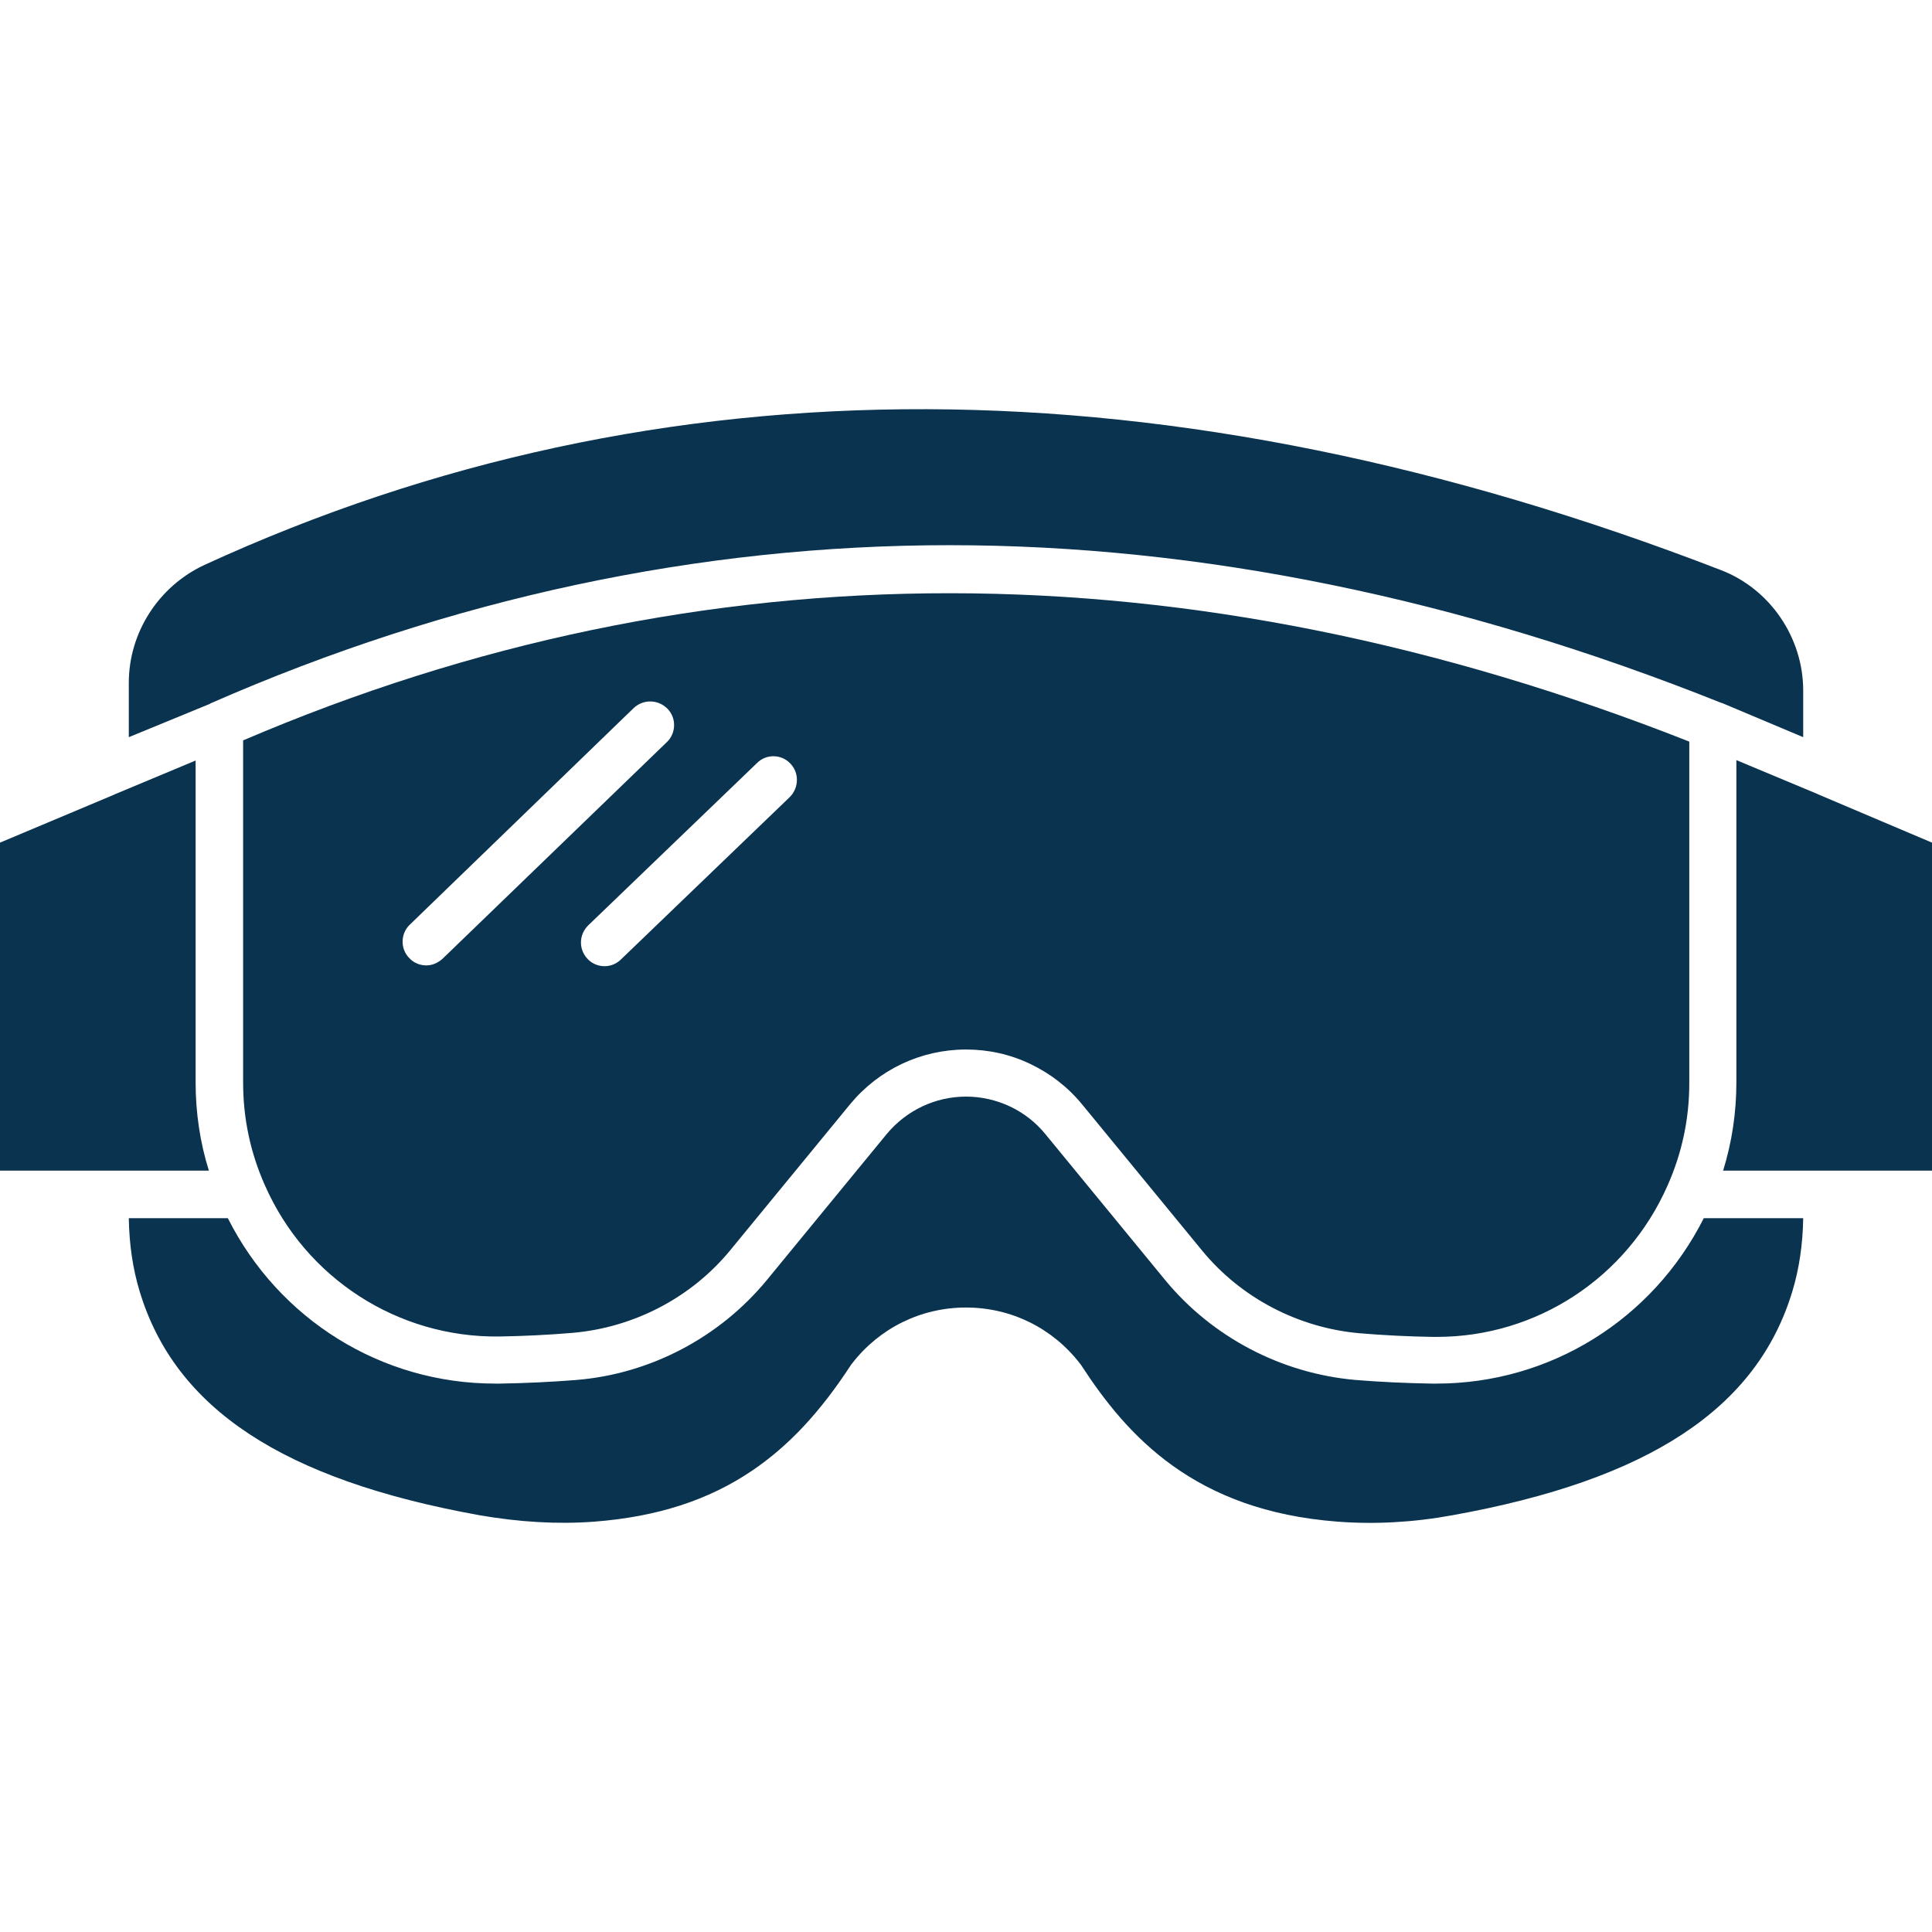
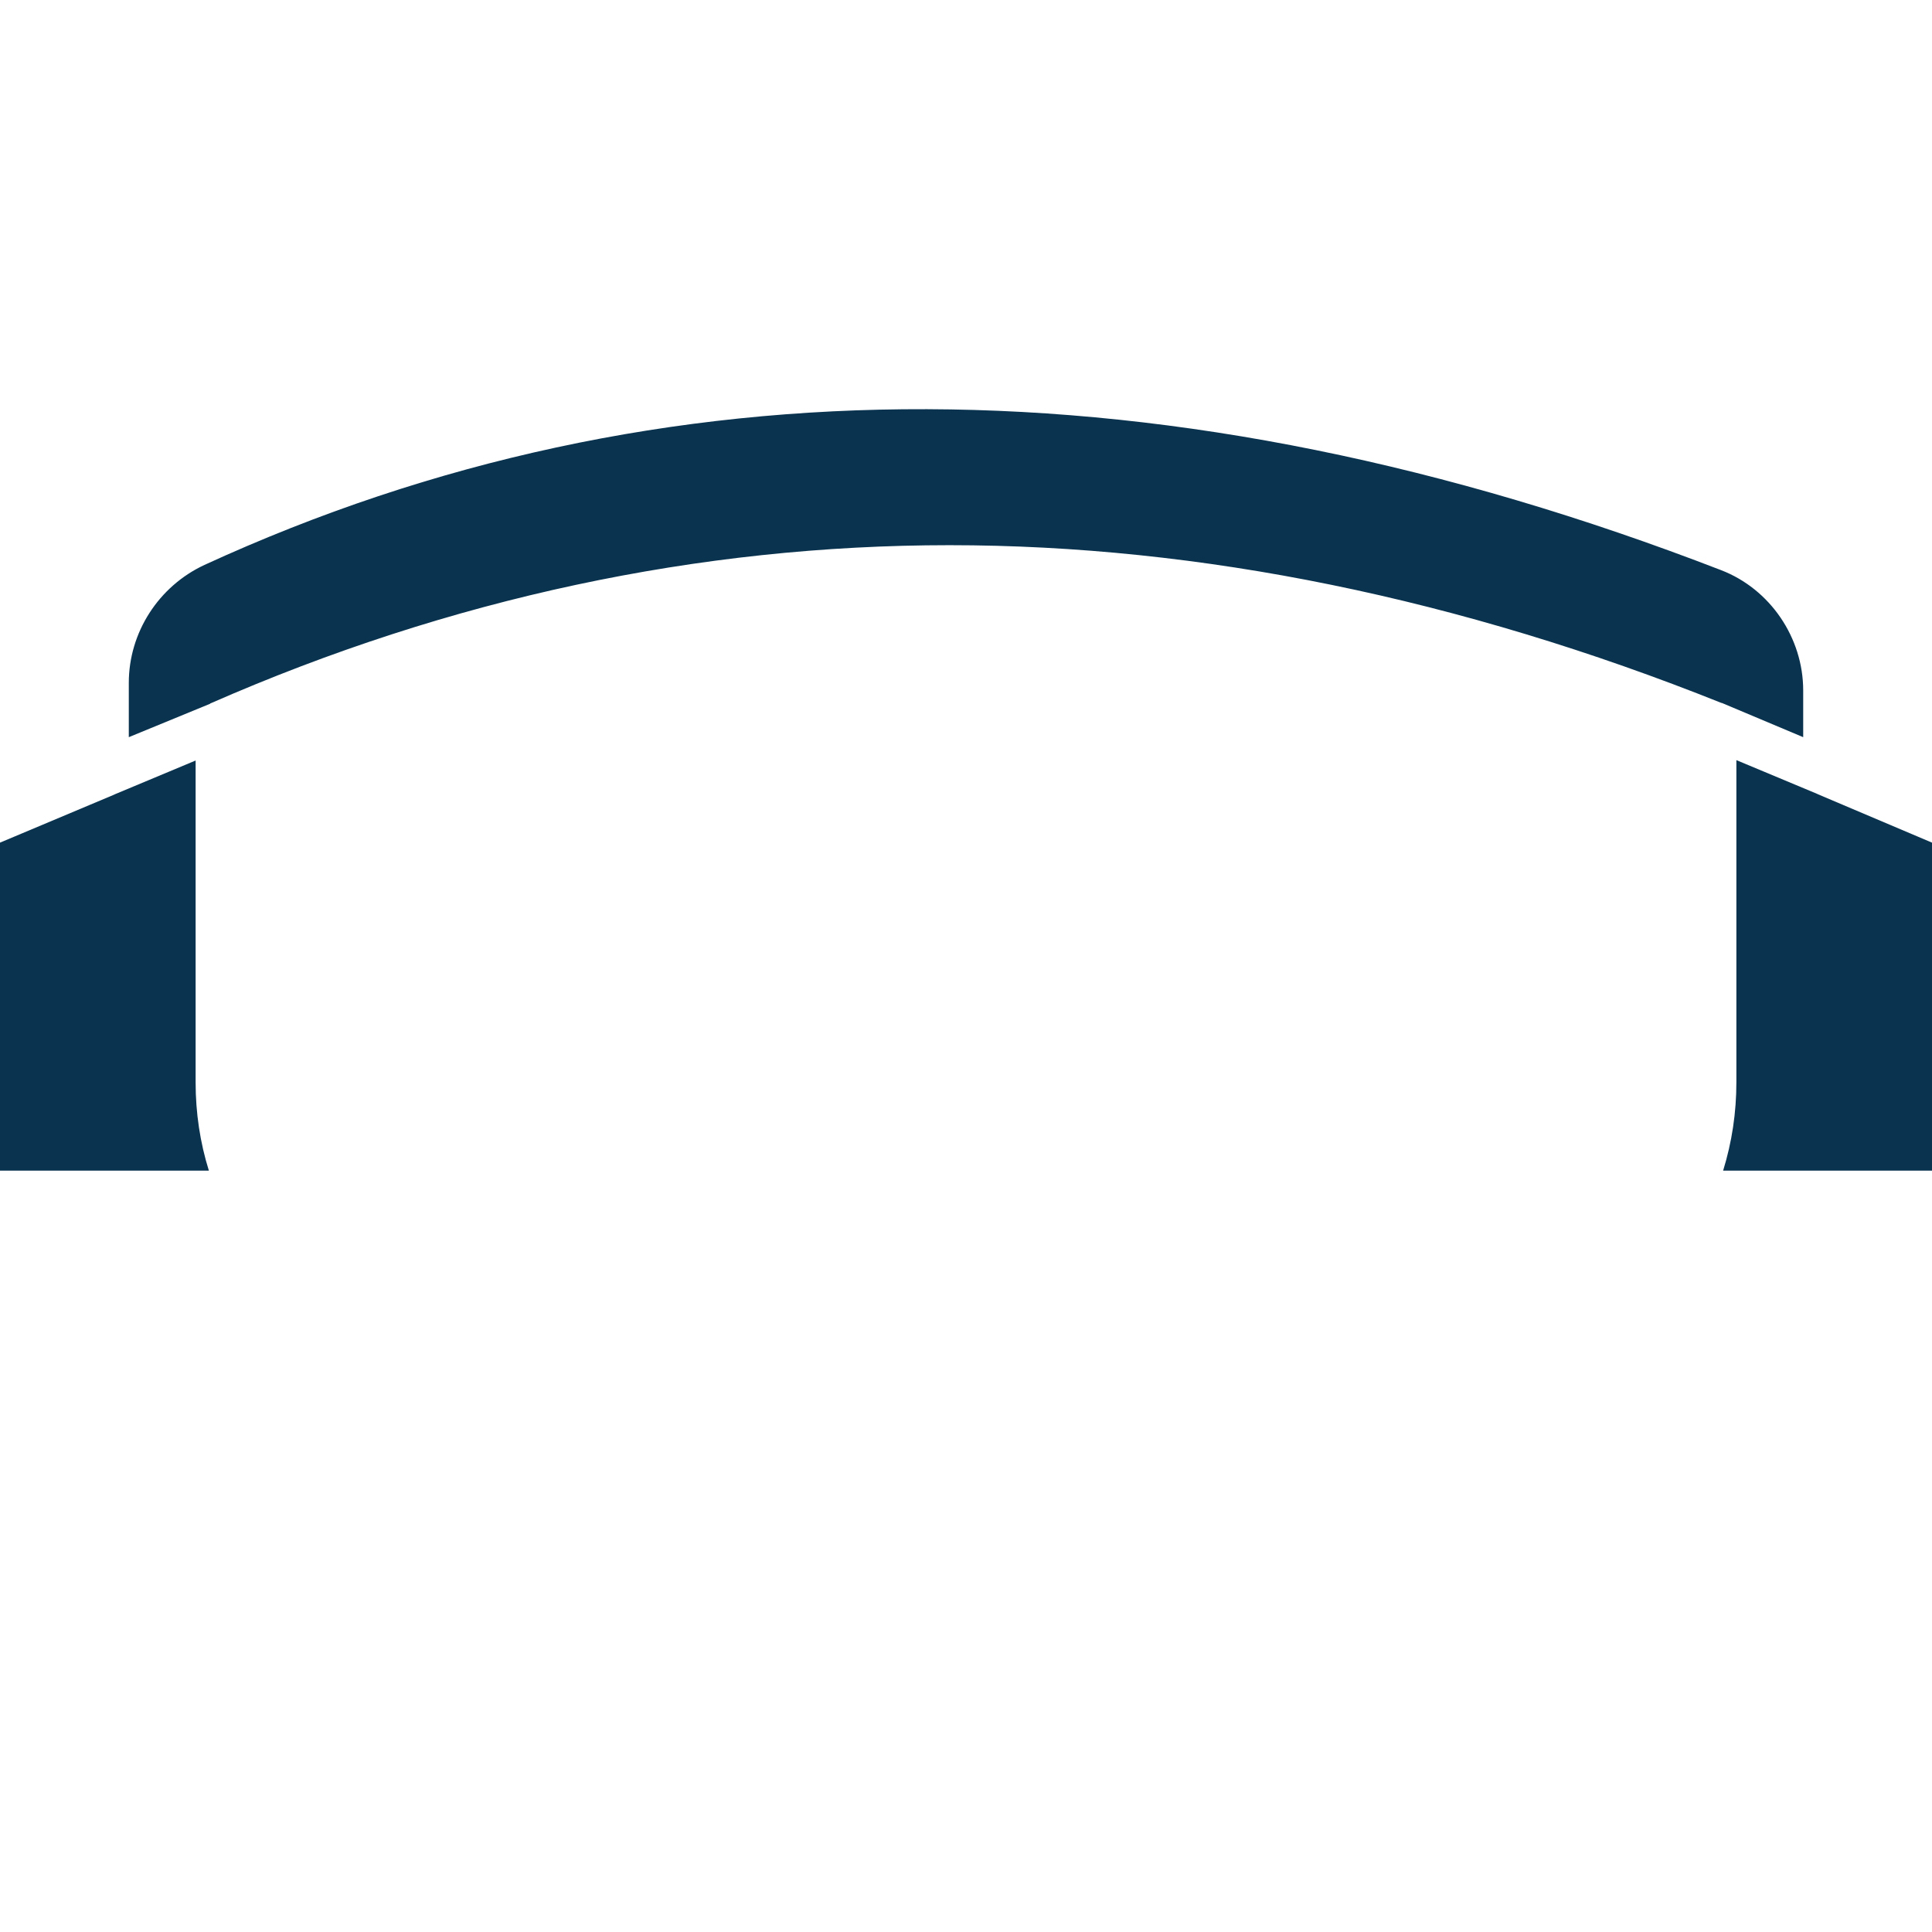
<svg xmlns="http://www.w3.org/2000/svg" width="100" zoomAndPan="magnify" viewBox="0 0 75 75" height="100" preserveAspectRatio="xMidYMid meet" version="1.0">
  <defs>
    <clipPath id="71096b1111">
-       <path d="M 5 42 L 70 42 L 70 59.344 L 5 59.344 Z M 5 42 " clip-rule="nonzero" />
-     </clipPath>
+       </clipPath>
    <clipPath id="2e7613dc17">
      <path d="M 5 15.844 L 70 15.844 L 70 29 L 5 29 Z M 5 15.844 " clip-rule="nonzero" />
    </clipPath>
  </defs>
-   <rect x="-7.5" width="90" fill="#ffffff" y="-7.5" height="90" fill-opacity="1" />
  <rect x="-7.5" width="90" fill="#ffffff" y="-7.5" height="90" fill-opacity="1" />
  <path fill="#0a334f" d="M 8.109 45.445 L 0 45.445 L 0 32.711 L 4.422 30.852 L 4.453 30.836 L 7.594 29.523 L 7.594 42.023 C 7.594 43.195 7.766 44.352 8.109 45.445 Z M 8.109 45.445 " fill-opacity="1" fill-rule="nonzero" />
  <g clip-path="url(#71096b1111)">
    <path fill="#0a334f" d="M 70 47.289 C 69.984 48.305 69.844 49.258 69.578 50.133 C 68.203 54.68 64.016 57.445 56.391 58.82 C 54.859 59.102 53.359 59.18 51.922 59.07 C 46.375 58.648 43.766 55.758 41.969 52.992 C 41.953 52.977 41.938 52.945 41.922 52.93 C 40.859 51.555 39.25 50.758 37.5 50.758 C 35.75 50.758 34.141 51.555 33.078 52.93 C 33.062 52.945 33.047 52.977 33.031 52.992 C 31.828 54.836 30.609 56.133 29.203 57.086 C 27.5 58.242 25.5 58.883 23.078 59.07 C 21.641 59.18 20.141 59.086 18.609 58.82 C 10.984 57.445 6.797 54.68 5.422 50.133 C 5.156 49.258 5.016 48.305 5 47.289 L 8.844 47.289 C 10.828 51.227 14.812 53.711 19.219 53.711 C 19.281 53.711 19.344 53.711 19.406 53.711 C 20.406 53.695 21.406 53.648 22.375 53.57 C 25.25 53.336 27.938 51.914 29.766 49.695 L 34.422 44.023 C 35.188 43.102 36.312 42.57 37.5 42.57 C 38.688 42.57 39.828 43.102 40.578 44.023 L 45.234 49.695 C 47.062 51.914 49.75 53.32 52.625 53.57 C 53.578 53.648 54.578 53.695 55.578 53.711 C 55.641 53.711 55.703 53.711 55.766 53.711 C 60.172 53.711 64.156 51.227 66.141 47.289 Z M 70 47.289 " fill-opacity="1" fill-rule="nonzero" />
  </g>
  <path fill="#0a334f" d="M 75 32.711 L 75 45.445 L 66.891 45.445 C 67.234 44.336 67.406 43.195 67.406 42.008 L 67.406 29.508 L 70.547 30.82 L 70.578 30.836 Z M 75 32.711 " fill-opacity="1" fill-rule="nonzero" />
  <g clip-path="url(#2e7613dc17)">
    <path fill="#0a334f" d="M 70 26.805 L 70 28.617 L 66.844 27.289 C 66.844 27.289 66.828 27.289 66.828 27.289 C 56.672 23.227 46.594 21.164 36.859 21.164 C 27.125 21.164 17.469 23.227 8.172 27.305 C 8.172 27.305 8.156 27.305 8.156 27.32 L 5 28.617 L 5 26.508 C 5 24.555 6.156 22.758 7.938 21.93 C 25.625 13.805 45.422 13.867 66.812 22.133 C 68.719 22.867 70 24.758 70 26.805 Z M 70 26.805 " fill-opacity="1" fill-rule="nonzero" />
  </g>
-   <path fill="#0a334f" d="M 9.438 28.742 L 9.438 42.023 C 9.438 43.414 9.719 44.742 10.281 46.008 C 11.875 49.633 15.453 51.93 19.375 51.883 C 20.344 51.867 21.297 51.82 22.219 51.742 C 24.594 51.539 26.828 50.383 28.344 48.539 L 33 42.867 C 34.109 41.523 35.75 40.742 37.5 40.742 C 38.375 40.742 39.219 40.93 40 41.305 C 40.781 41.68 41.453 42.195 42.016 42.883 L 46.672 48.555 C 48.188 50.398 50.422 51.555 52.797 51.758 C 53.719 51.836 54.672 51.883 55.625 51.898 C 55.672 51.898 55.734 51.898 55.781 51.898 C 59.656 51.898 63.156 49.602 64.734 46.023 C 65.297 44.758 65.578 43.43 65.578 42.039 L 65.578 28.789 C 46.125 21.117 27.25 21.117 9.438 28.742 Z M 17.188 37.211 C 17 37.383 16.781 37.477 16.547 37.477 C 16.312 37.477 16.062 37.383 15.891 37.195 C 15.531 36.836 15.547 36.242 15.906 35.898 L 24.594 27.492 C 24.969 27.133 25.547 27.148 25.906 27.508 C 26.266 27.867 26.25 28.461 25.891 28.805 Z M 30.656 30.945 L 24.109 37.242 C 23.938 37.414 23.703 37.508 23.469 37.508 C 23.234 37.508 22.984 37.414 22.812 37.227 C 22.453 36.852 22.469 36.273 22.844 35.914 L 29.391 29.617 C 29.75 29.258 30.344 29.273 30.688 29.648 C 31.031 30.008 31.016 30.586 30.656 30.945 Z M 30.656 30.945 " fill-opacity="1" fill-rule="nonzero" />
</svg>